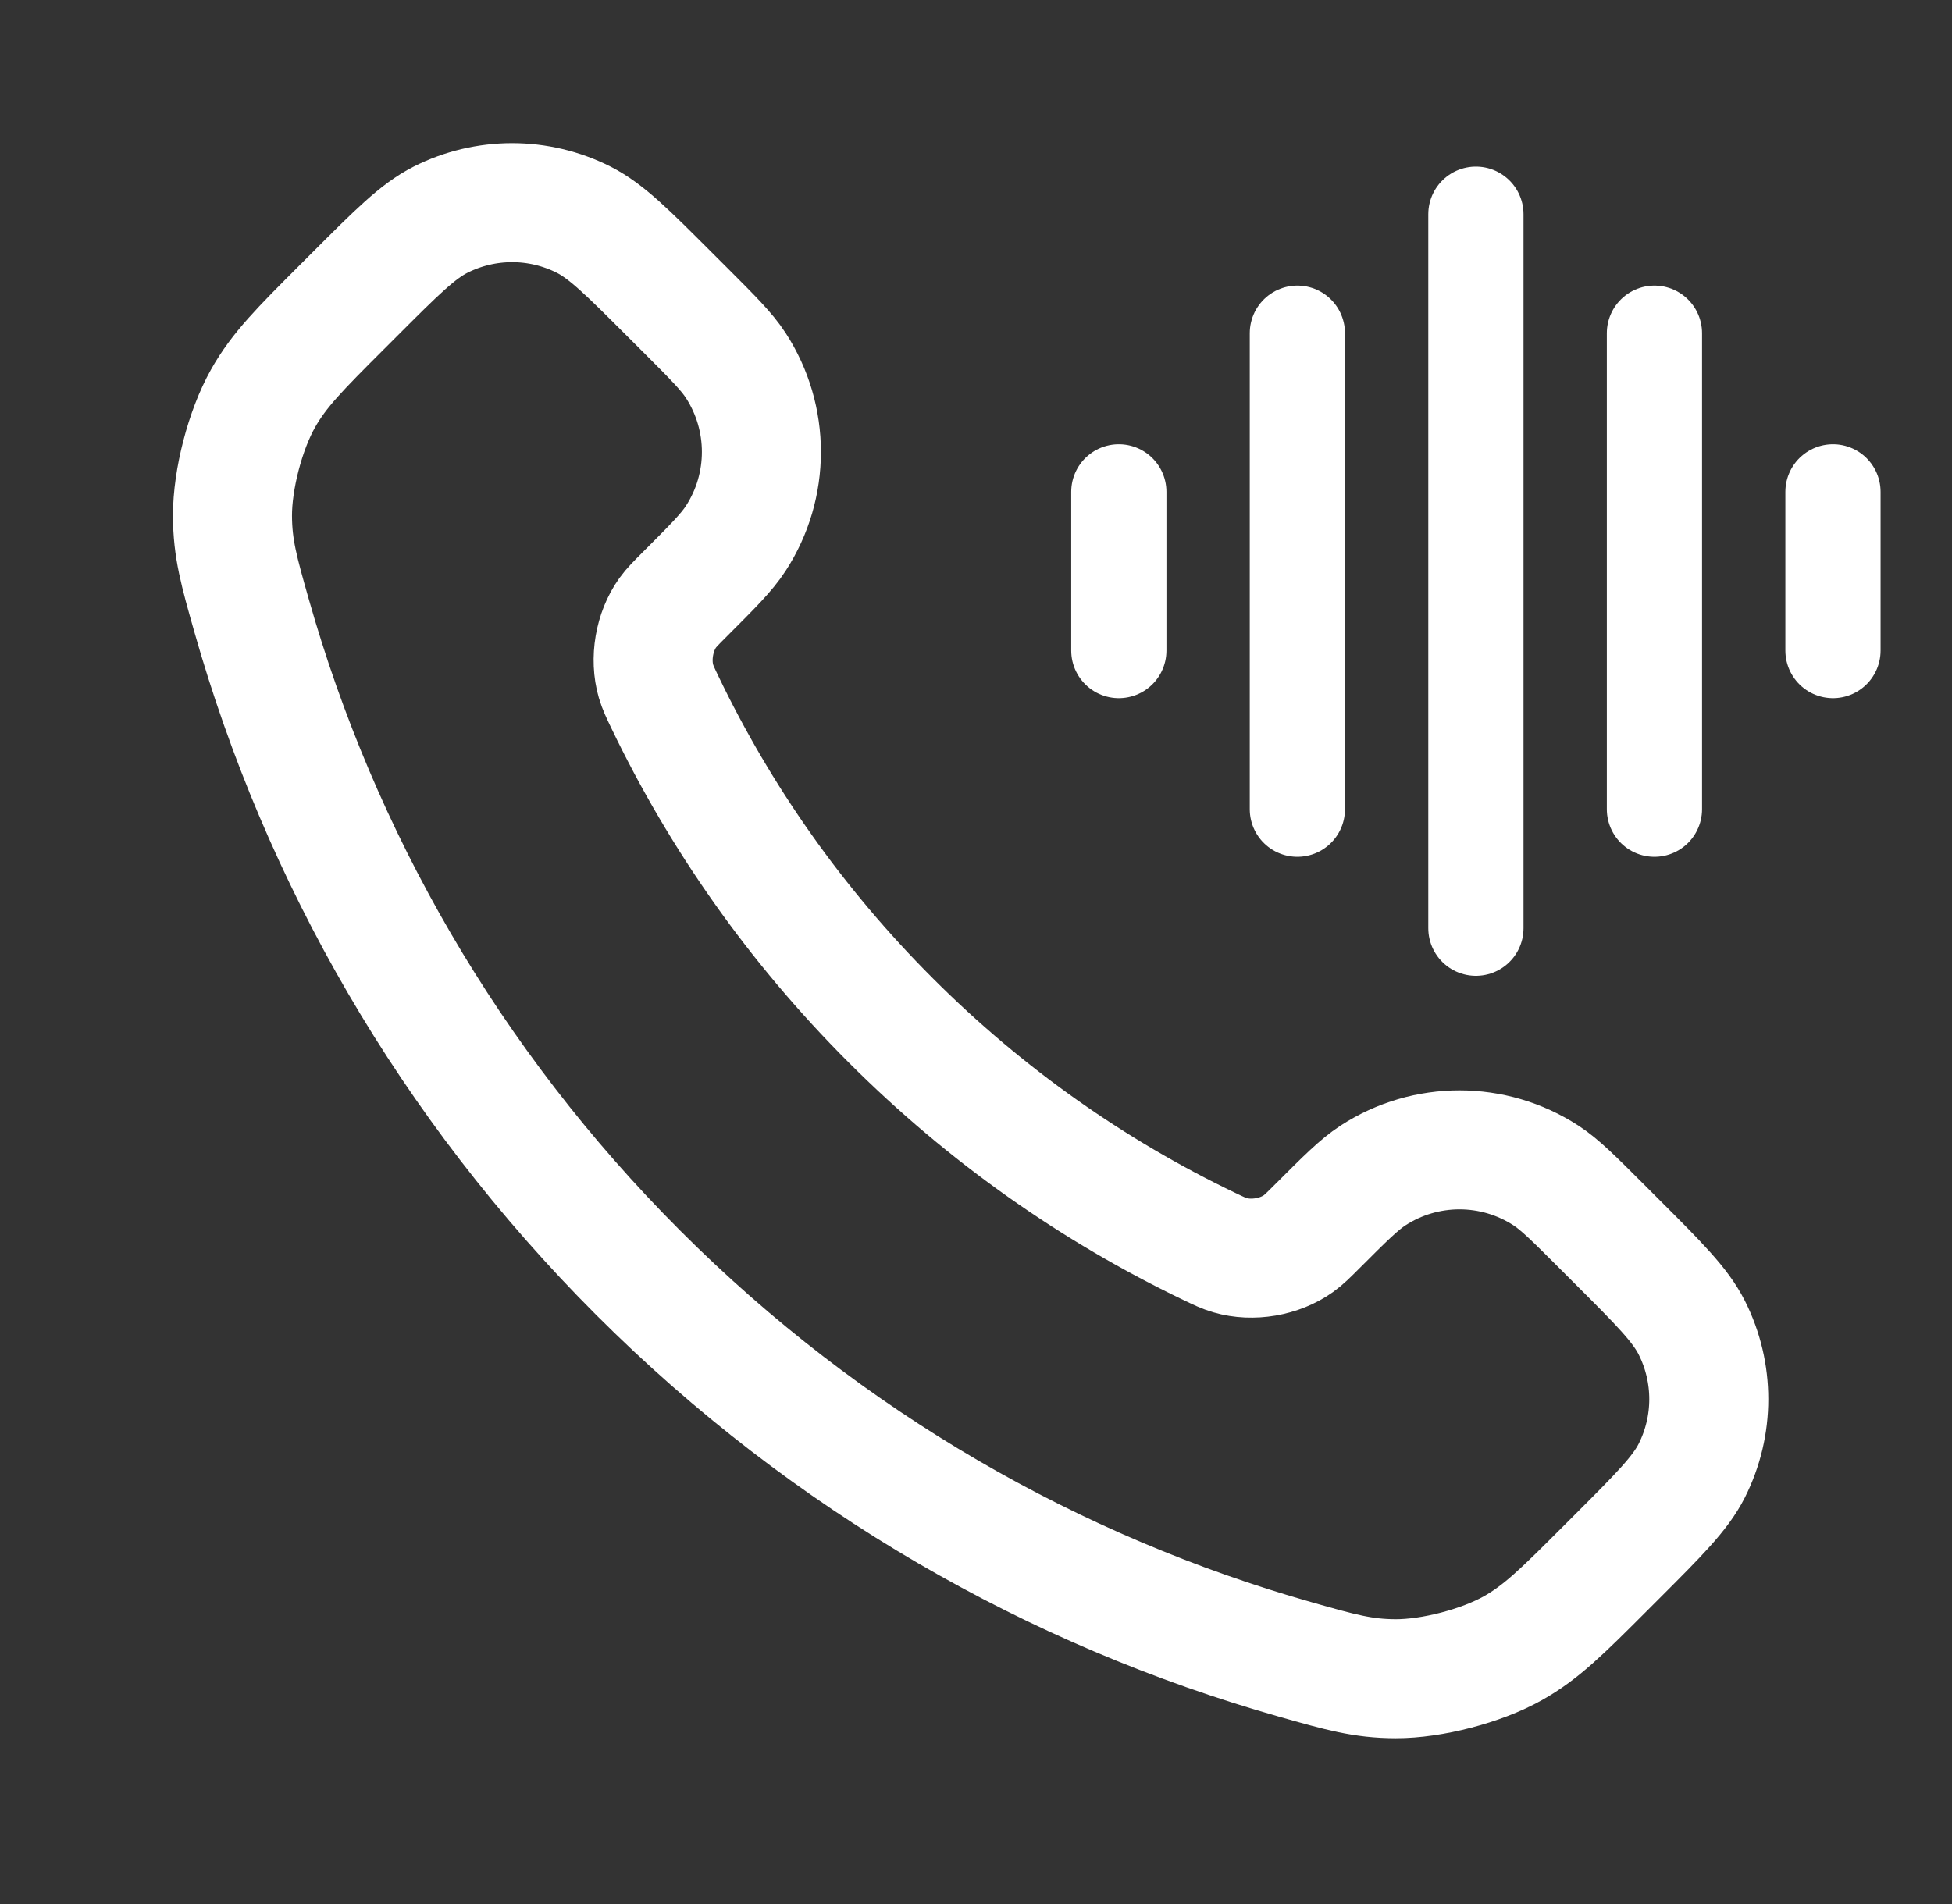
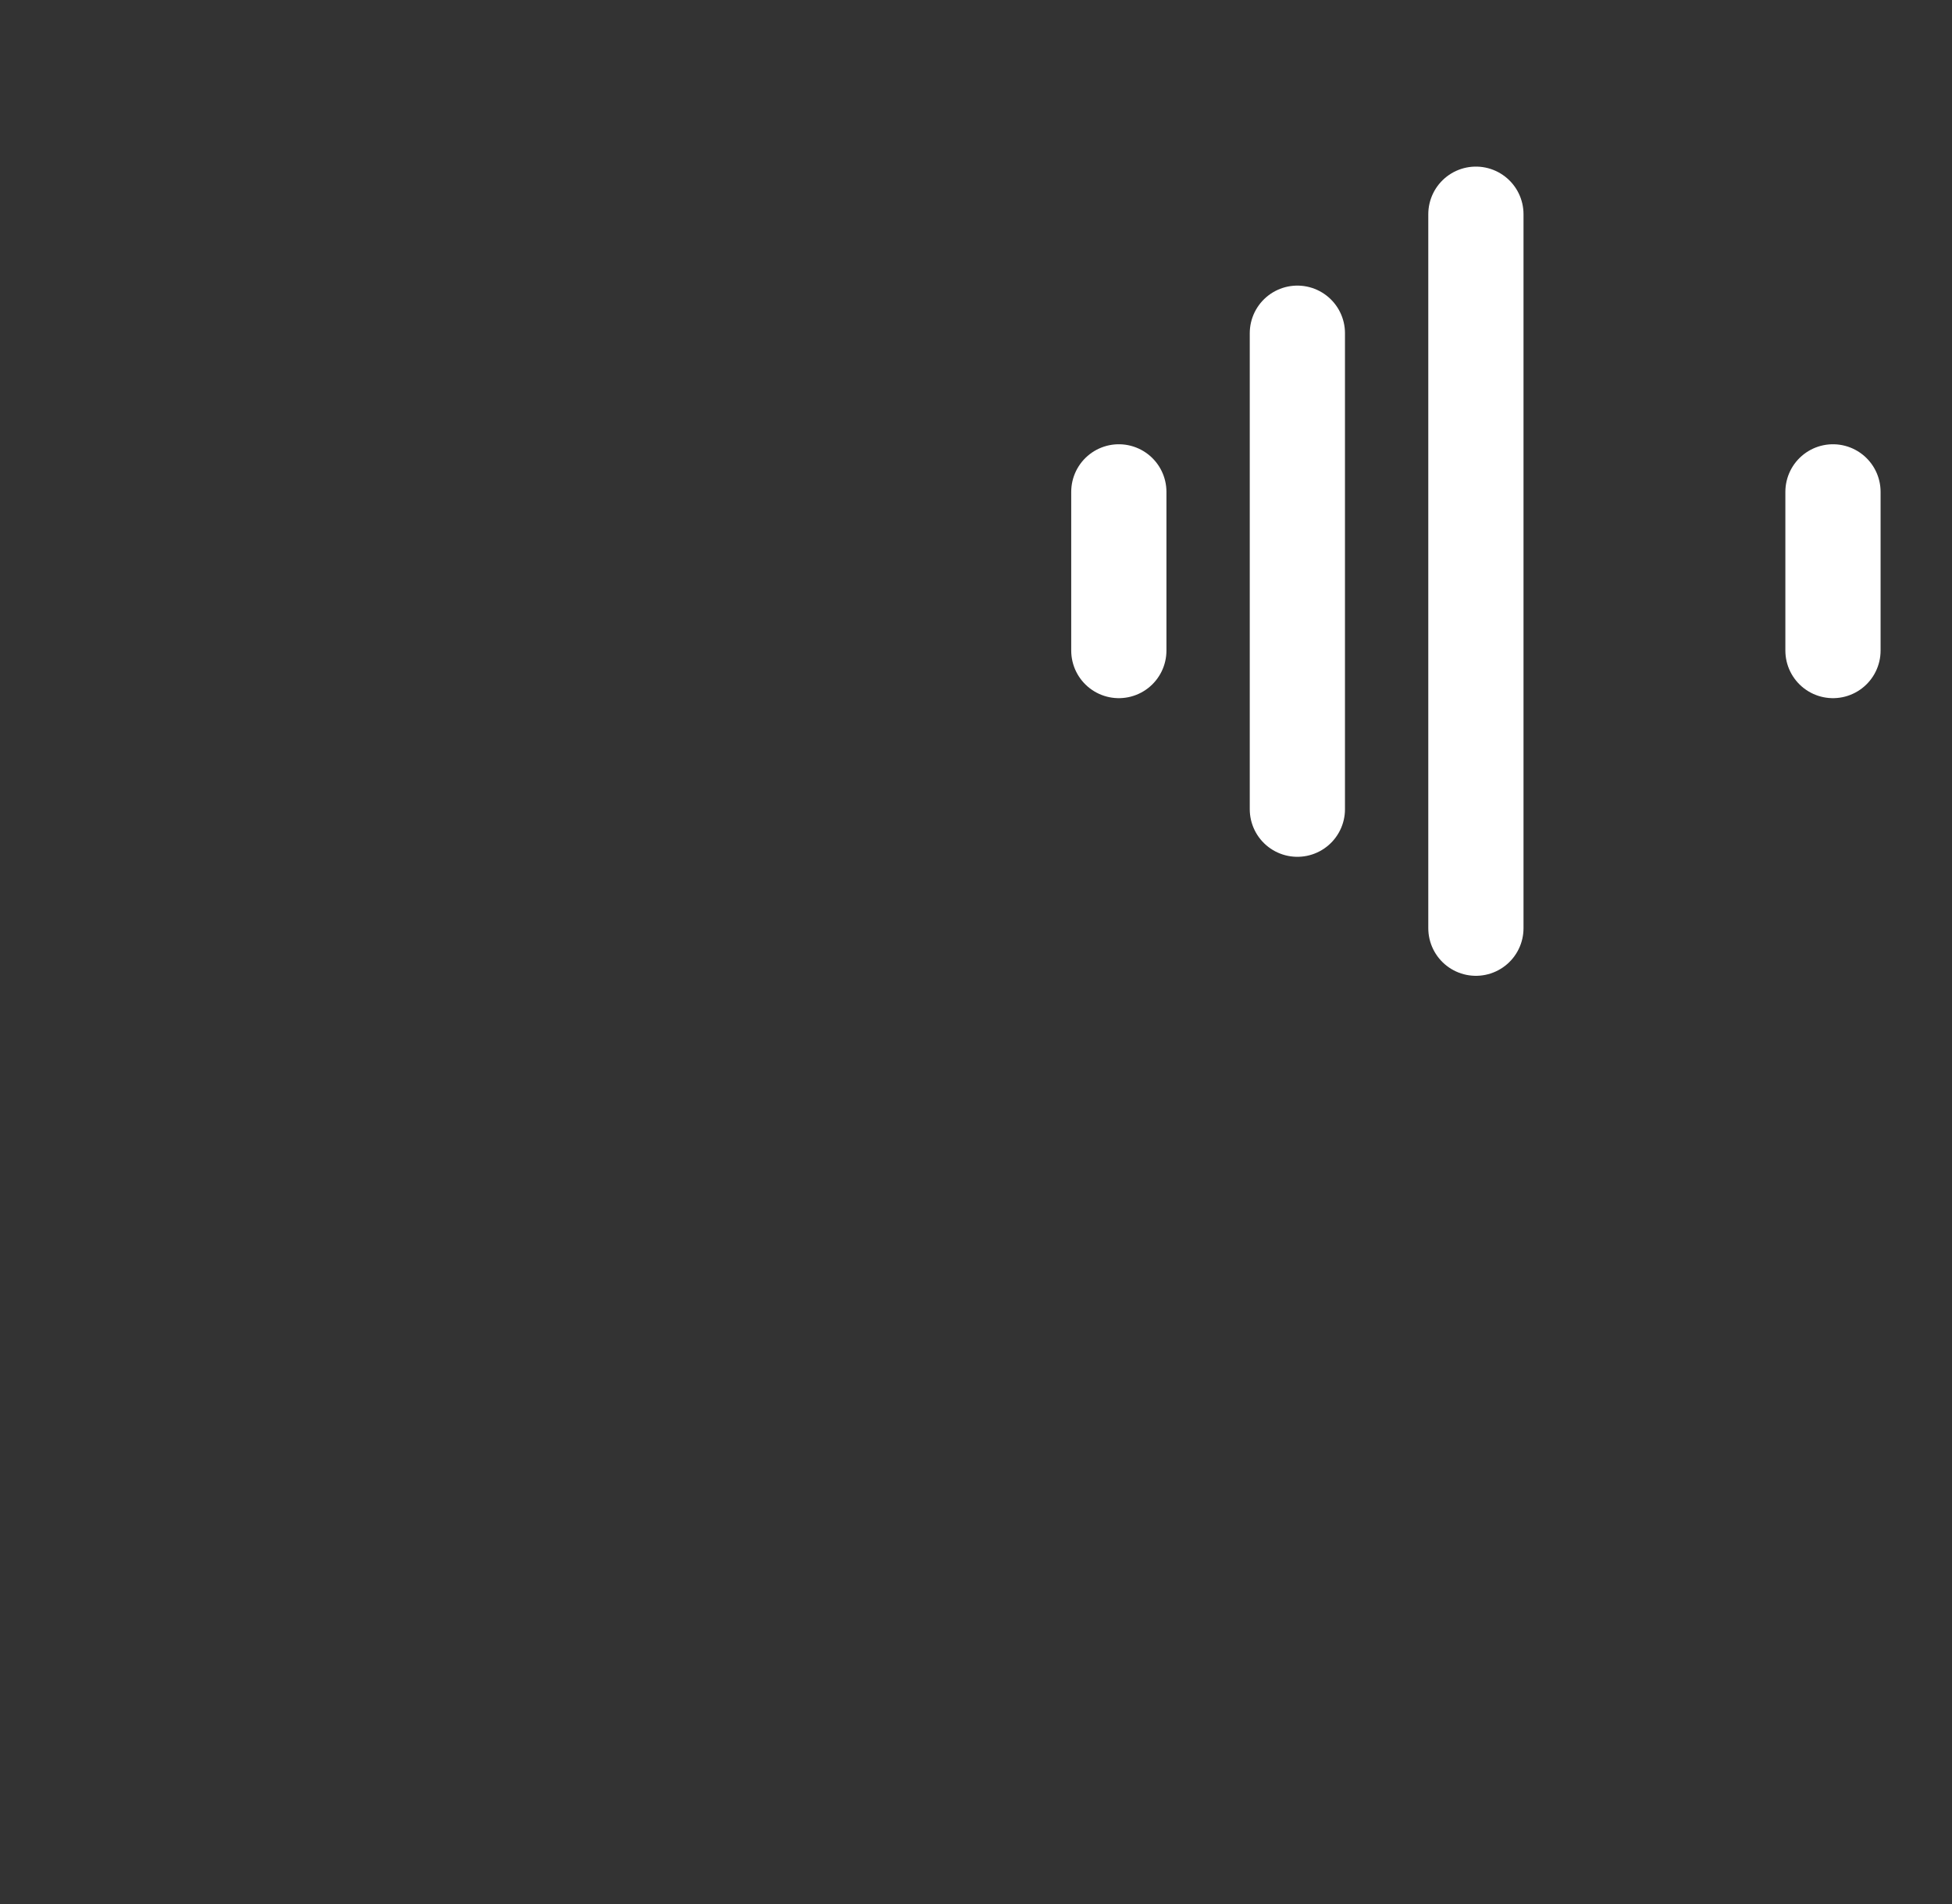
<svg xmlns="http://www.w3.org/2000/svg" width="41" height="40" viewBox="0 0 41 40" fill="none">
  <rect x="0" y="0" width="41" height="40" fill="#333333" stroke="none" />
-   <path d="M13.967 14.755C15.127 17.171 16.708 19.436 18.711 21.438C20.714 23.441 22.978 25.022 25.394 26.182C25.602 26.282 25.706 26.332 25.837 26.37C26.305 26.507 26.878 26.409 27.274 26.125C27.385 26.046 27.481 25.95 27.671 25.76C28.254 25.177 28.545 24.886 28.838 24.695C29.943 23.977 31.367 23.977 32.472 24.695C32.765 24.886 33.056 25.177 33.639 25.76L33.964 26.085C34.85 26.97 35.292 27.413 35.533 27.889C36.011 28.835 36.011 29.952 35.533 30.898C35.292 31.373 34.85 31.816 33.964 32.702L33.701 32.965C32.819 33.847 32.377 34.289 31.777 34.626C31.111 35 30.077 35.269 29.313 35.267C28.625 35.265 28.155 35.131 27.214 34.864C22.158 33.429 17.388 30.722 13.408 26.742C9.428 22.762 6.72 17.991 5.285 12.935C5.018 11.995 4.885 11.524 4.883 10.836C4.881 10.072 5.149 9.038 5.524 8.372C5.861 7.772 6.302 7.331 7.185 6.448L7.447 6.186C8.333 5.3 8.776 4.857 9.252 4.616C10.198 4.138 11.315 4.138 12.261 4.616C12.736 4.857 13.179 5.3 14.065 6.186L14.39 6.51C14.972 7.093 15.264 7.384 15.454 7.677C16.172 8.782 16.172 10.207 15.454 11.311C15.264 11.604 14.972 11.896 14.39 12.478C14.199 12.669 14.104 12.764 14.024 12.875C13.741 13.271 13.643 13.845 13.779 14.312C13.818 14.444 13.867 14.547 13.967 14.755Z" stroke="white" stroke-width="2.5" stroke-linecap="round" stroke-linejoin="round" />
-   <path d="M23.5 10.333L23.5 13.667M27.25 7L27.25 17M31 4.5V19.5M34.75 7V17M38.5 10.333V13.667" stroke="white" stroke-width="2" stroke-linecap="round" stroke-linejoin="round" />
+   <path d="M23.5 10.333L23.5 13.667M27.25 7L27.25 17M31 4.5V19.5M34.75 7M38.5 10.333V13.667" stroke="white" stroke-width="2" stroke-linecap="round" stroke-linejoin="round" />
</svg>